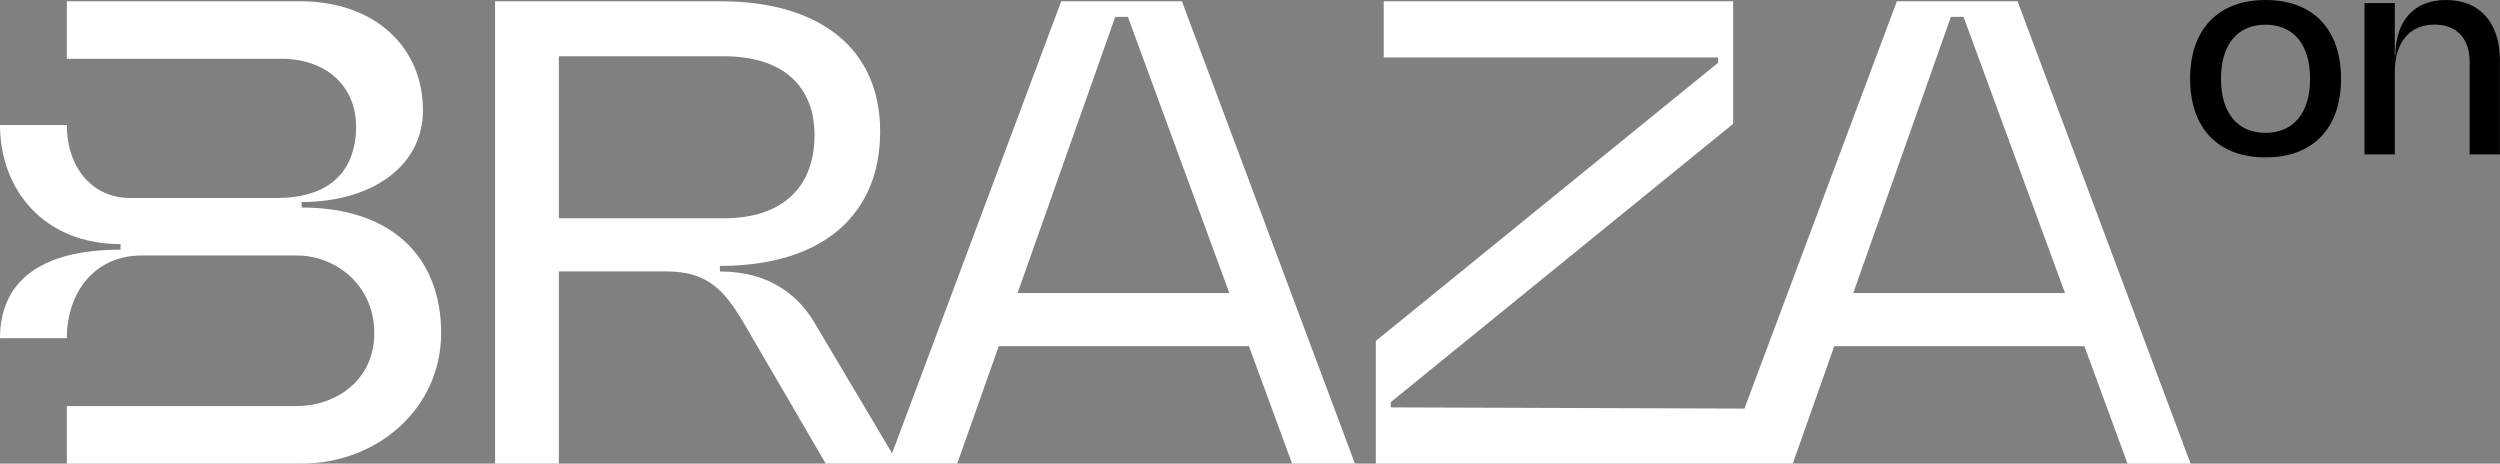
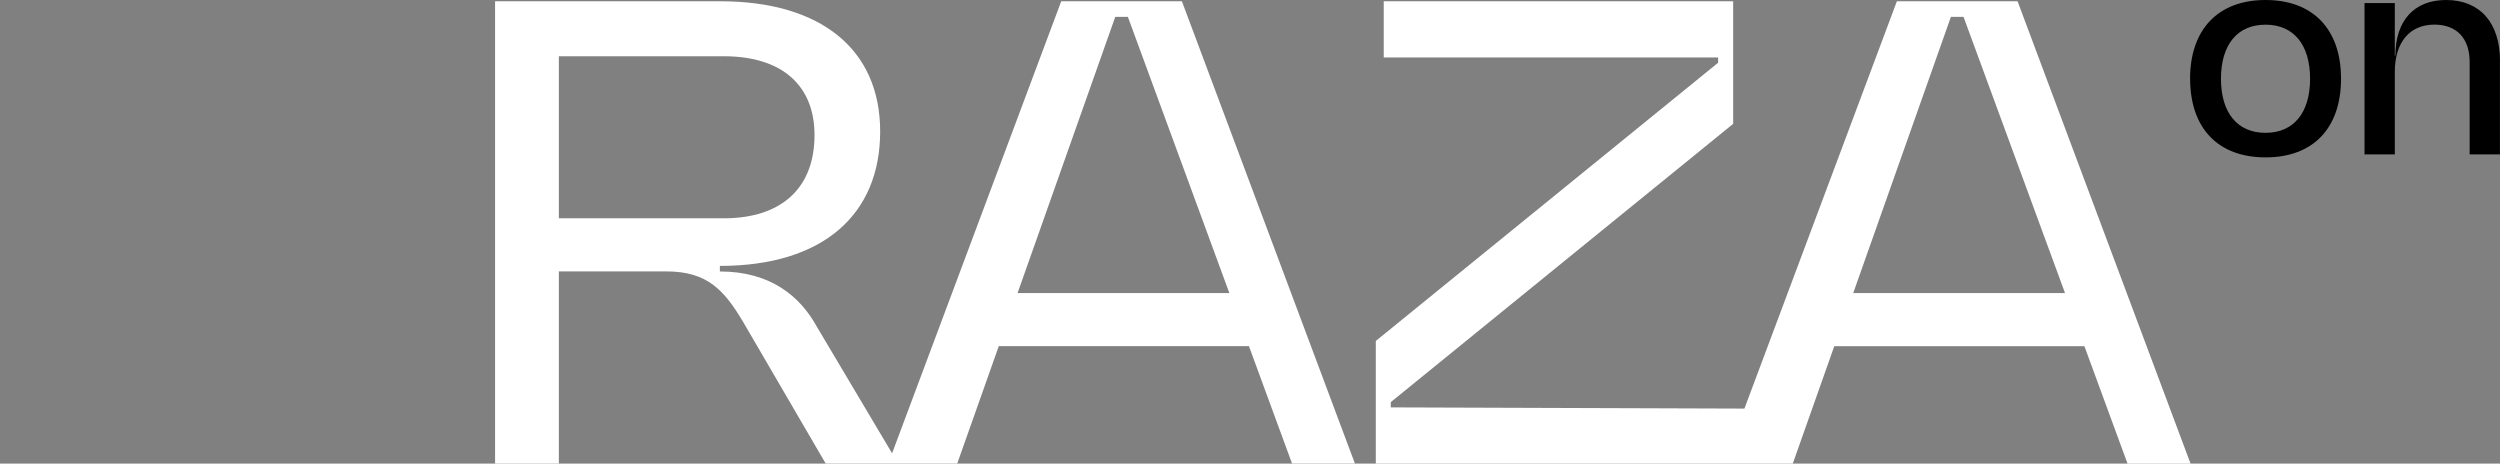
<svg xmlns="http://www.w3.org/2000/svg" width="151" height="28" viewBox="0 0 151 28" fill="none">
  <rect x="0" y="0" width="151" height="28" fill="#808080" stroke="none" />
  <g clip-path="url(#clip0_3276_15977)">
    <path d="M150.996 3.69V9.324H149.167V3.745C149.167 2.313 148.381 1.487 147.043 1.487C145.541 1.487 144.646 2.55 144.646 4.351V9.324H142.817V0.186H144.646V3.358H144.682C144.682 1.246 145.817 0 147.741 0C149.792 0 151 1.377 151 3.686L150.996 3.69ZM139.529 4.757C139.529 2.7 138.54 1.491 136.837 1.491C135.135 1.491 134.146 2.704 134.146 4.757C134.146 6.81 135.135 8.023 136.837 8.023C138.54 8.023 139.529 6.81 139.529 4.757ZM132.28 4.757C132.284 1.765 133.982 0 136.841 0C139.7 0 141.398 1.761 141.398 4.753C141.398 7.745 139.714 9.506 136.841 9.506C133.968 9.506 132.284 7.745 132.284 4.753" fill="black" />
-     <path d="M18.218 12.539V12.202C22.386 12.202 25.546 10.094 25.546 6.657C25.546 2.861 22.662 0.077 18.123 0.077H4.037V3.551H17.006C19.701 3.551 21.509 5.202 21.509 7.658C21.509 9.265 20.884 11.958 16.694 11.958H7.845C5.601 11.958 4.037 10.146 4.037 7.548H0C0 11.494 2.691 14.745 7.281 14.745V15.081C2.277 15.081 0 17.127 0 20.426H4.037C4.037 17.628 5.739 15.432 8.547 15.432H17.945C20.236 15.432 22.607 17.186 22.607 20.116C22.607 23.046 20.189 24.526 17.945 24.526H4.037V28H18.218C22.826 28 26.645 24.639 26.645 20.116C26.645 15.593 23.746 12.535 18.218 12.535" fill="white" />
    <path d="M61.461 17.701L67.361 1.019H68.124L74.253 17.701H61.461ZM33.755 13.185V3.398H43.724C47.204 3.398 49.197 5.133 49.197 8.162C49.197 11.355 47.204 13.185 43.724 13.185H33.755ZM64.098 0.077L53.882 27.379L49.354 19.761C48.339 17.905 46.55 16.397 43.48 16.397V16.061C49.743 16.061 53.162 12.933 53.162 7.943C53.162 2.952 49.55 0.077 43.506 0.077H29.903V28H33.755V16.393H40.251C42.735 16.393 43.738 17.54 44.855 19.392L49.87 27.996H57.817L60.327 20.905H75.435L78.039 27.996H81.836L71.387 0.077H64.098Z" fill="white" />
    <path d="M111.935 17.701L117.834 1.019H118.598L124.727 17.701H111.935ZM128.513 28.004H132.31L121.861 0.077H114.572L105.363 24.679L84.003 24.606V24.288L104.683 7.479V0.077H83.578V3.471H103.774V3.789L83.098 20.594V28H108.284L110.79 20.909H125.898L128.502 28L128.513 28.004Z" fill="white" />
  </g>
  <defs>
    <clipPath id="clip0_3276_15977">
      <rect width="151" height="28" fill="white" />
    </clipPath>
  </defs>
</svg>